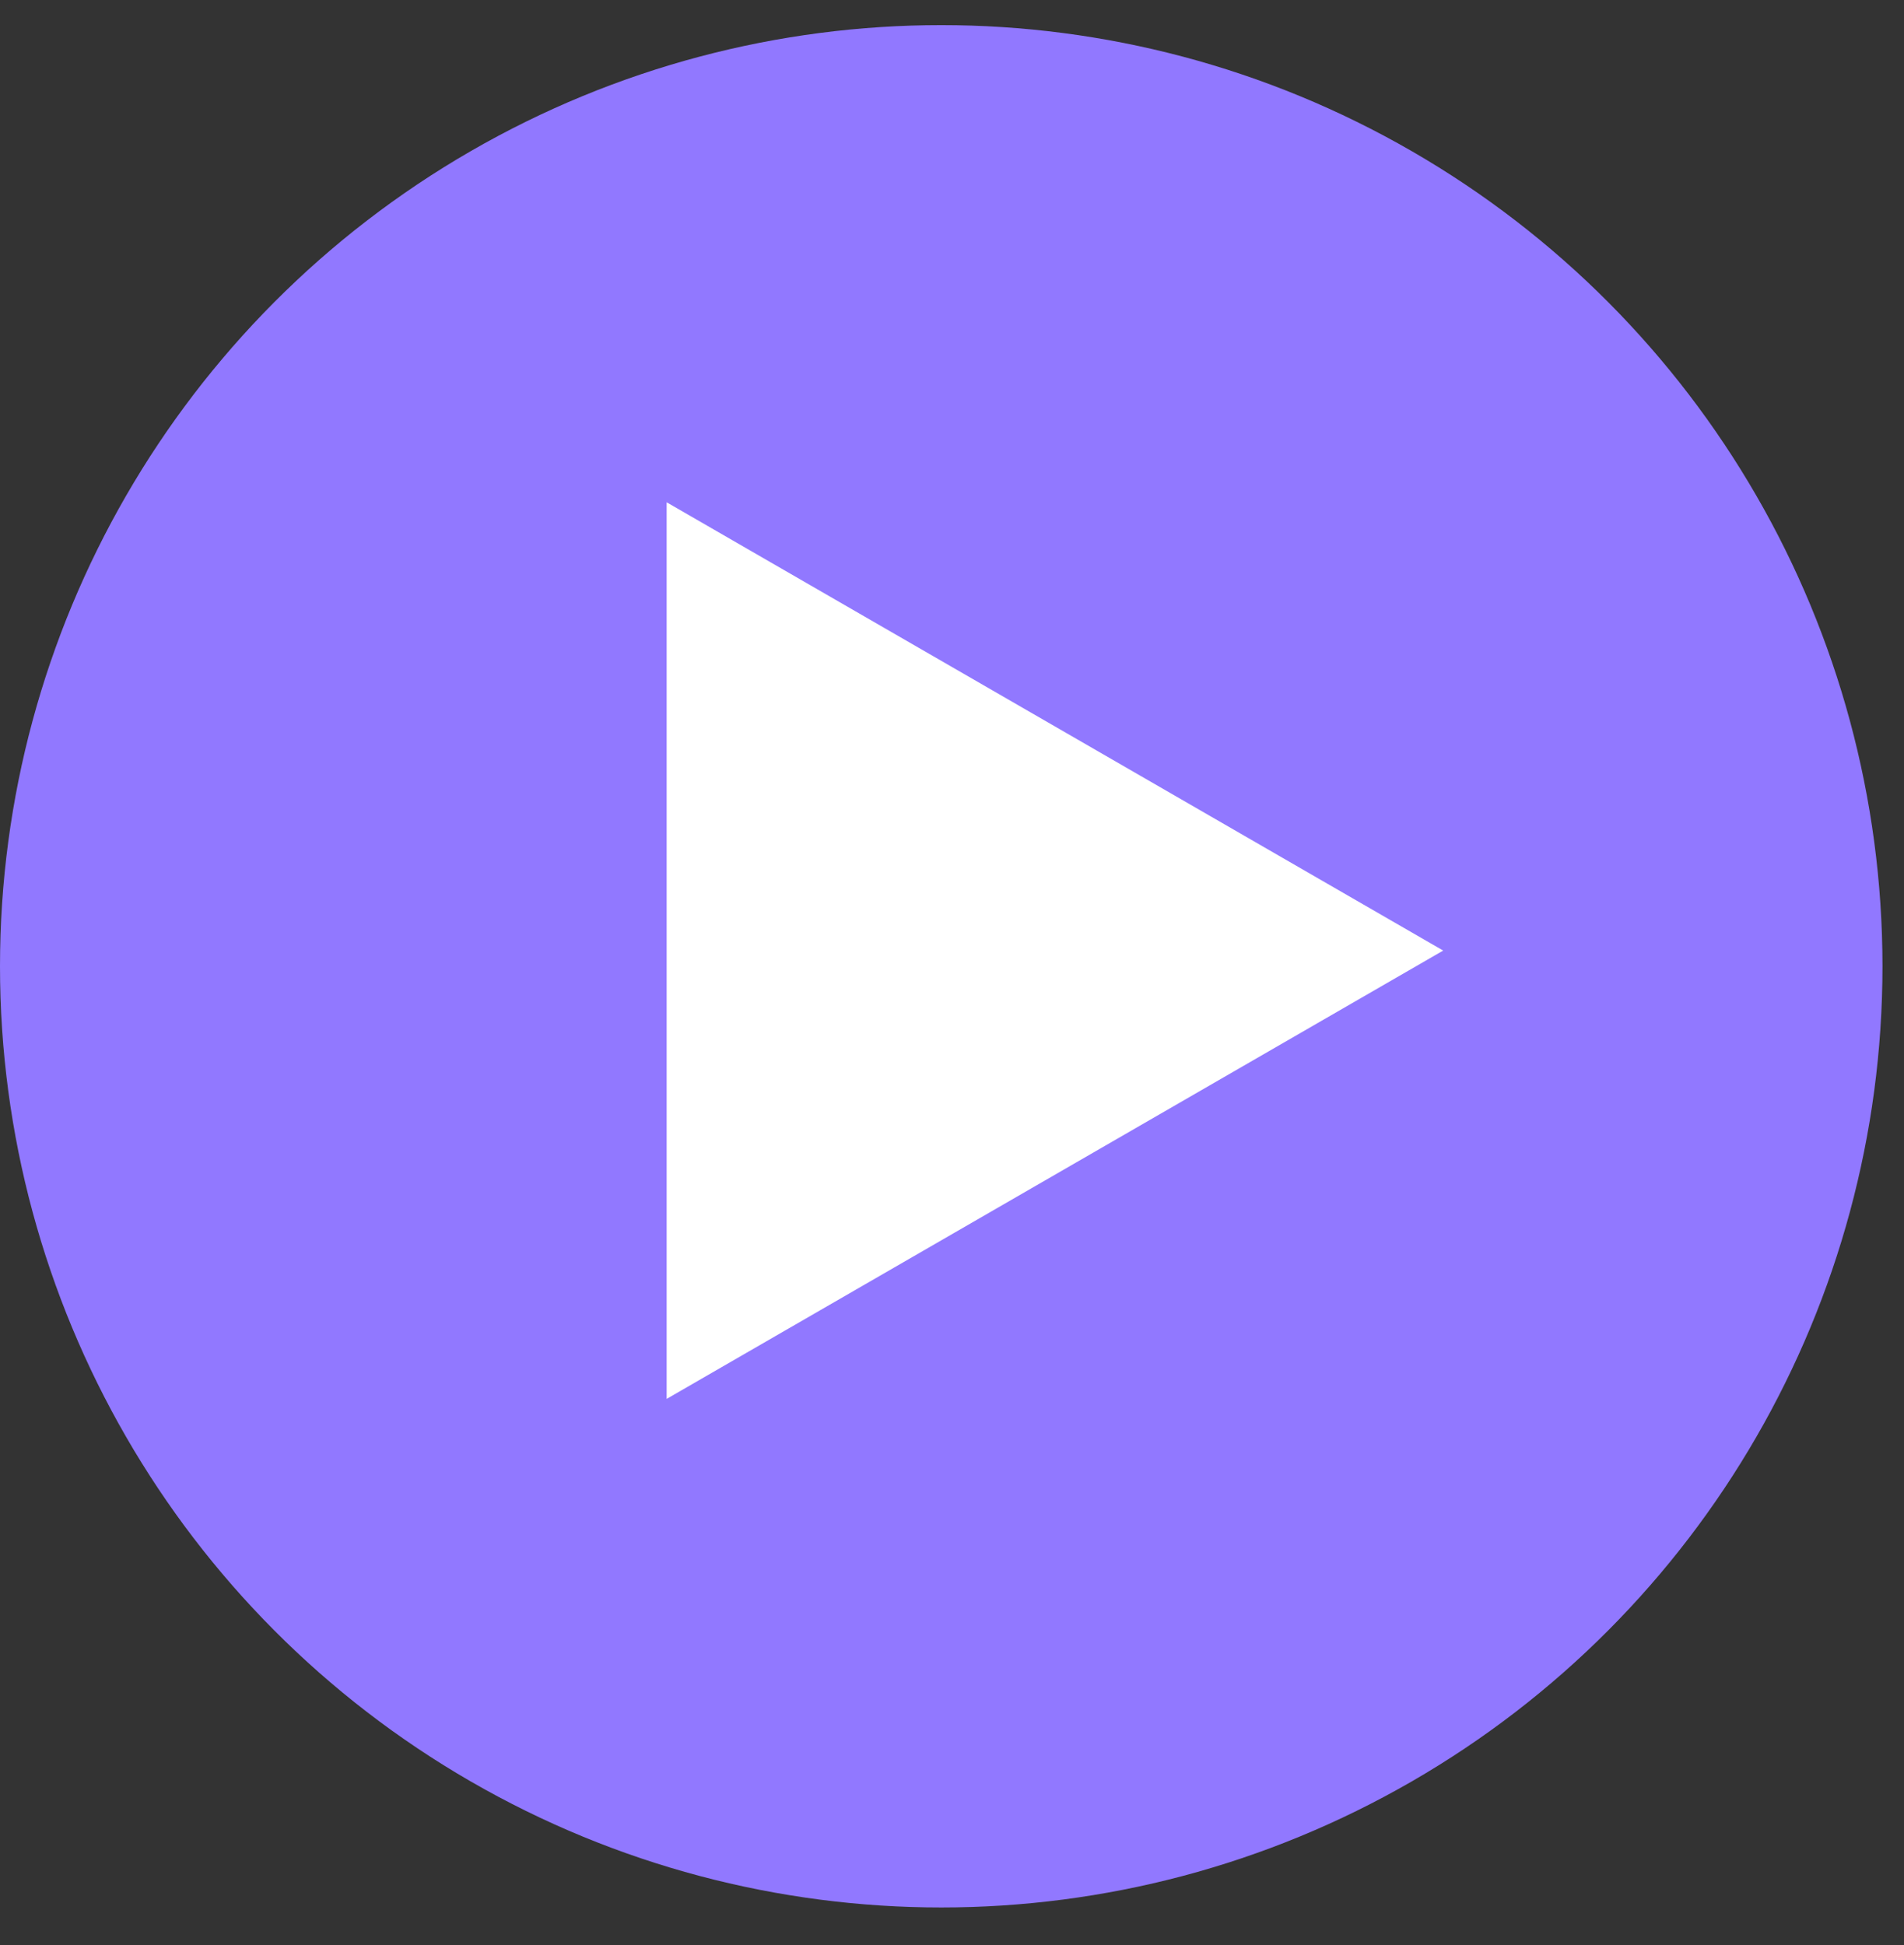
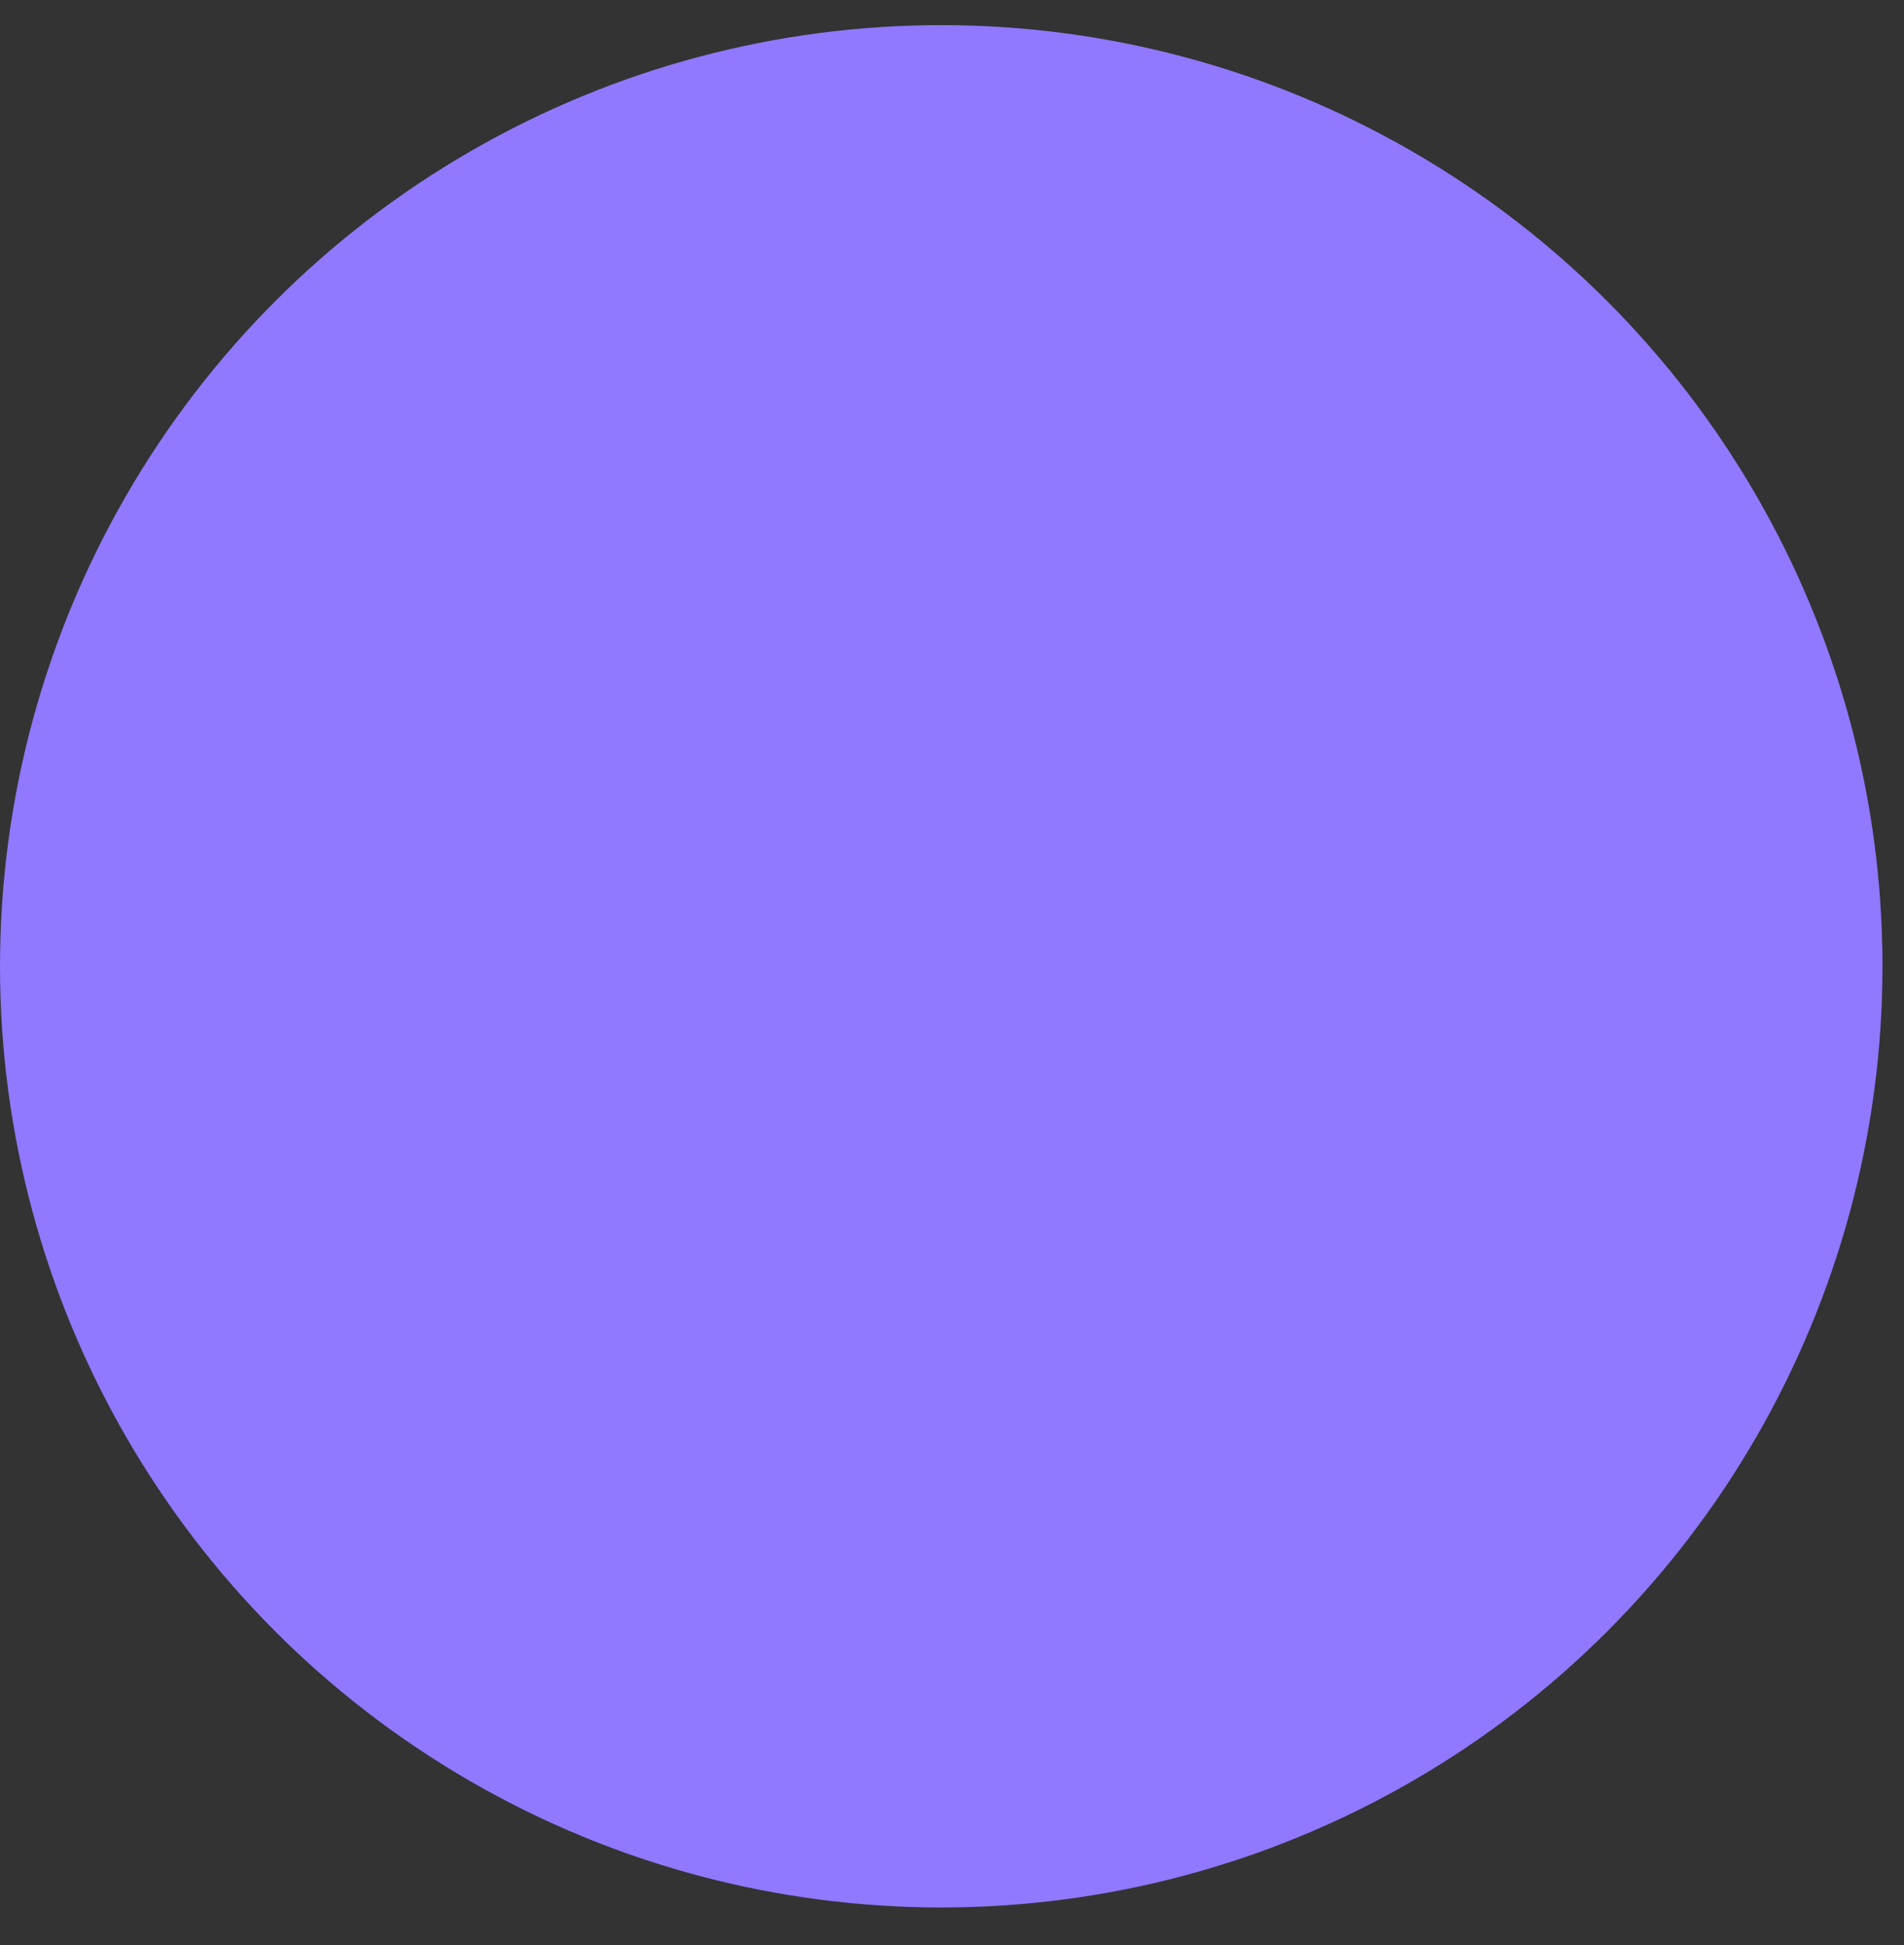
<svg xmlns="http://www.w3.org/2000/svg" width="46" height="47" viewBox="0 0 46 47" fill="none">
  <rect x="0" y="0" width="46" height="47" fill="#333333" stroke="none" />
  <circle cx="22.74" cy="23.347" r="22.74" fill="#9178FF" />
-   <path d="M34.867 22.967L16.106 33.799L16.106 12.136L34.867 22.967Z" fill="white" />
</svg>